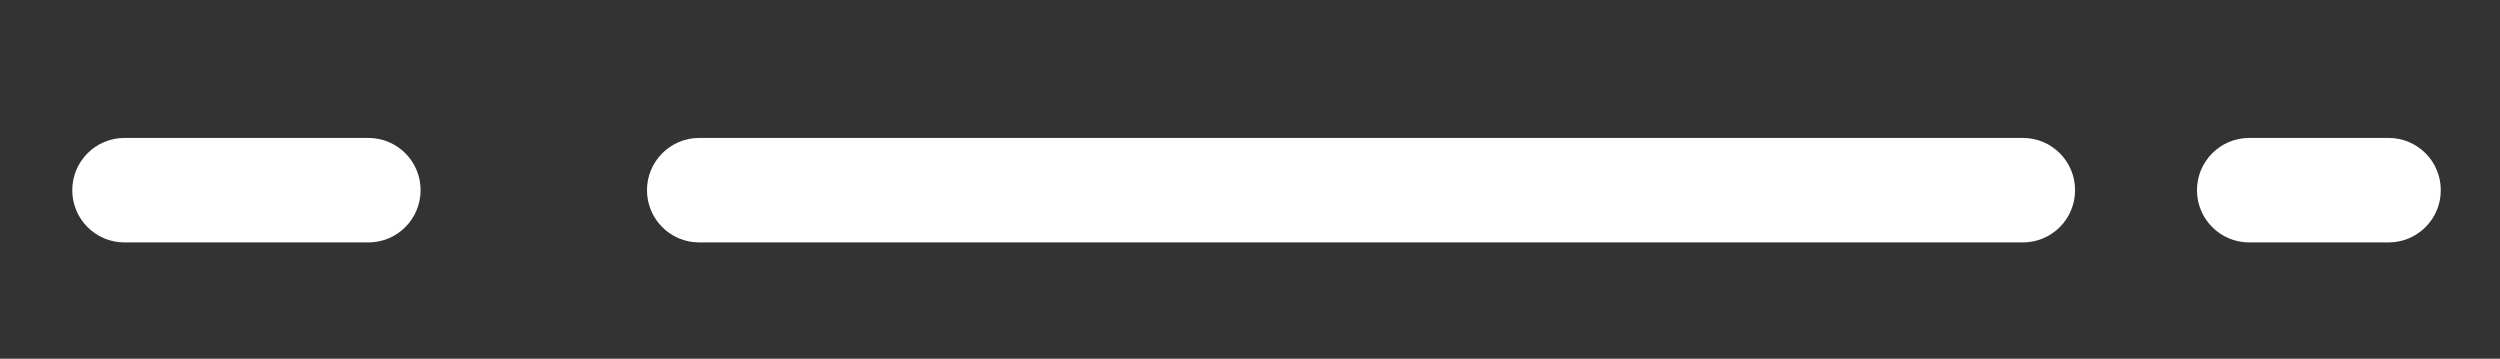
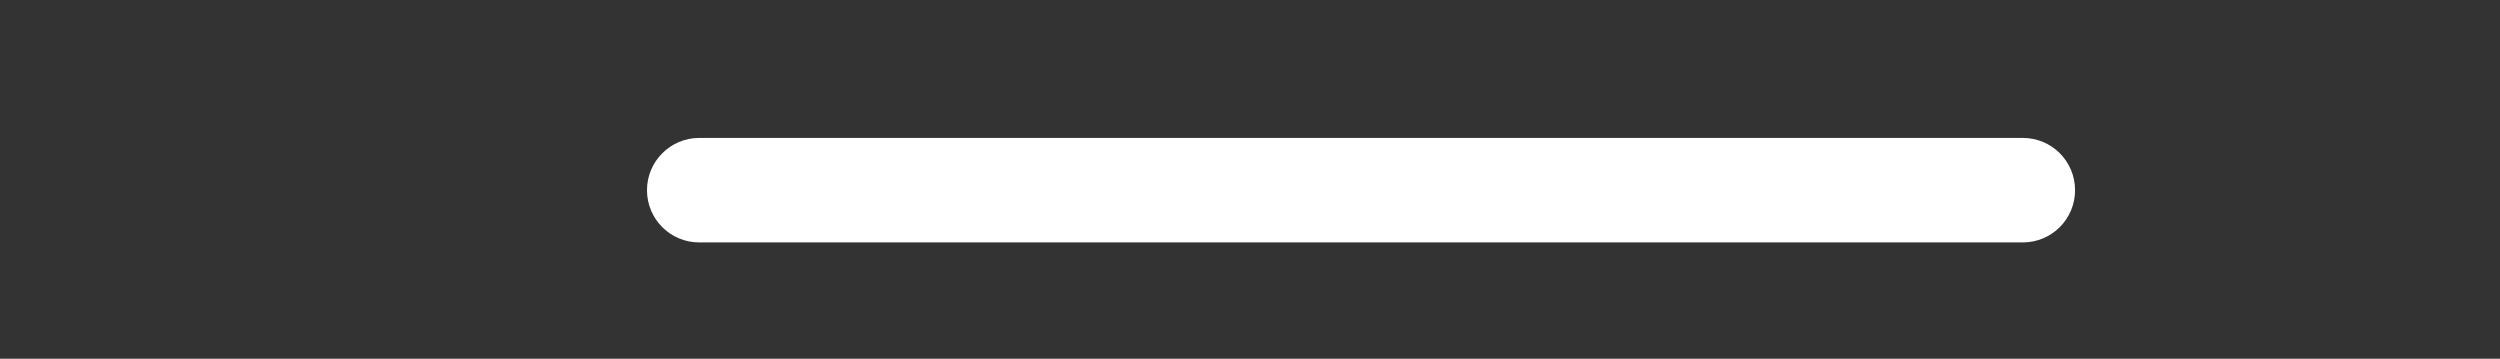
<svg xmlns="http://www.w3.org/2000/svg" version="1.1" id="Layer_1" x="0px" y="0px" viewBox="0 0 143.55 20.6" style="enable-background:new 0 0 143.55 20.6;" xml:space="preserve">
  <rect x="0" y="0" width="143.55" height="20.6" fill="#333333" stroke="none" />
  <style type="text/css">
	.st0{fill:#FFFFFF;}
</style>
-   <path id="Rectangle_13" class="st0" d="M7.15,7.92h14c1.66,0,3,1.34,3,3l0,0c0,1.66-1.34,3-3,3h-14c-1.66,0-3-1.34-3-3l0,0  C4.15,9.27,5.49,7.92,7.15,7.92z" />
-   <path id="Rectangle_15" class="st0" d="M129.15,7.92h8c1.66,0,3,1.34,3,3l0,0c0,1.66-1.34,3-3,3h-8c-1.66,0-3-1.34-3-3l0,0  C126.15,9.27,127.49,7.92,129.15,7.92z" />
  <path id="Rectangle_23" class="st0" d="M40.15,7.92h76c1.66,0,3,1.34,3,3l0,0c0,1.66-1.34,3-3,3h-76c-1.66,0-3-1.34-3-3l0,0  C37.15,9.27,38.49,7.92,40.15,7.92z" />
</svg>